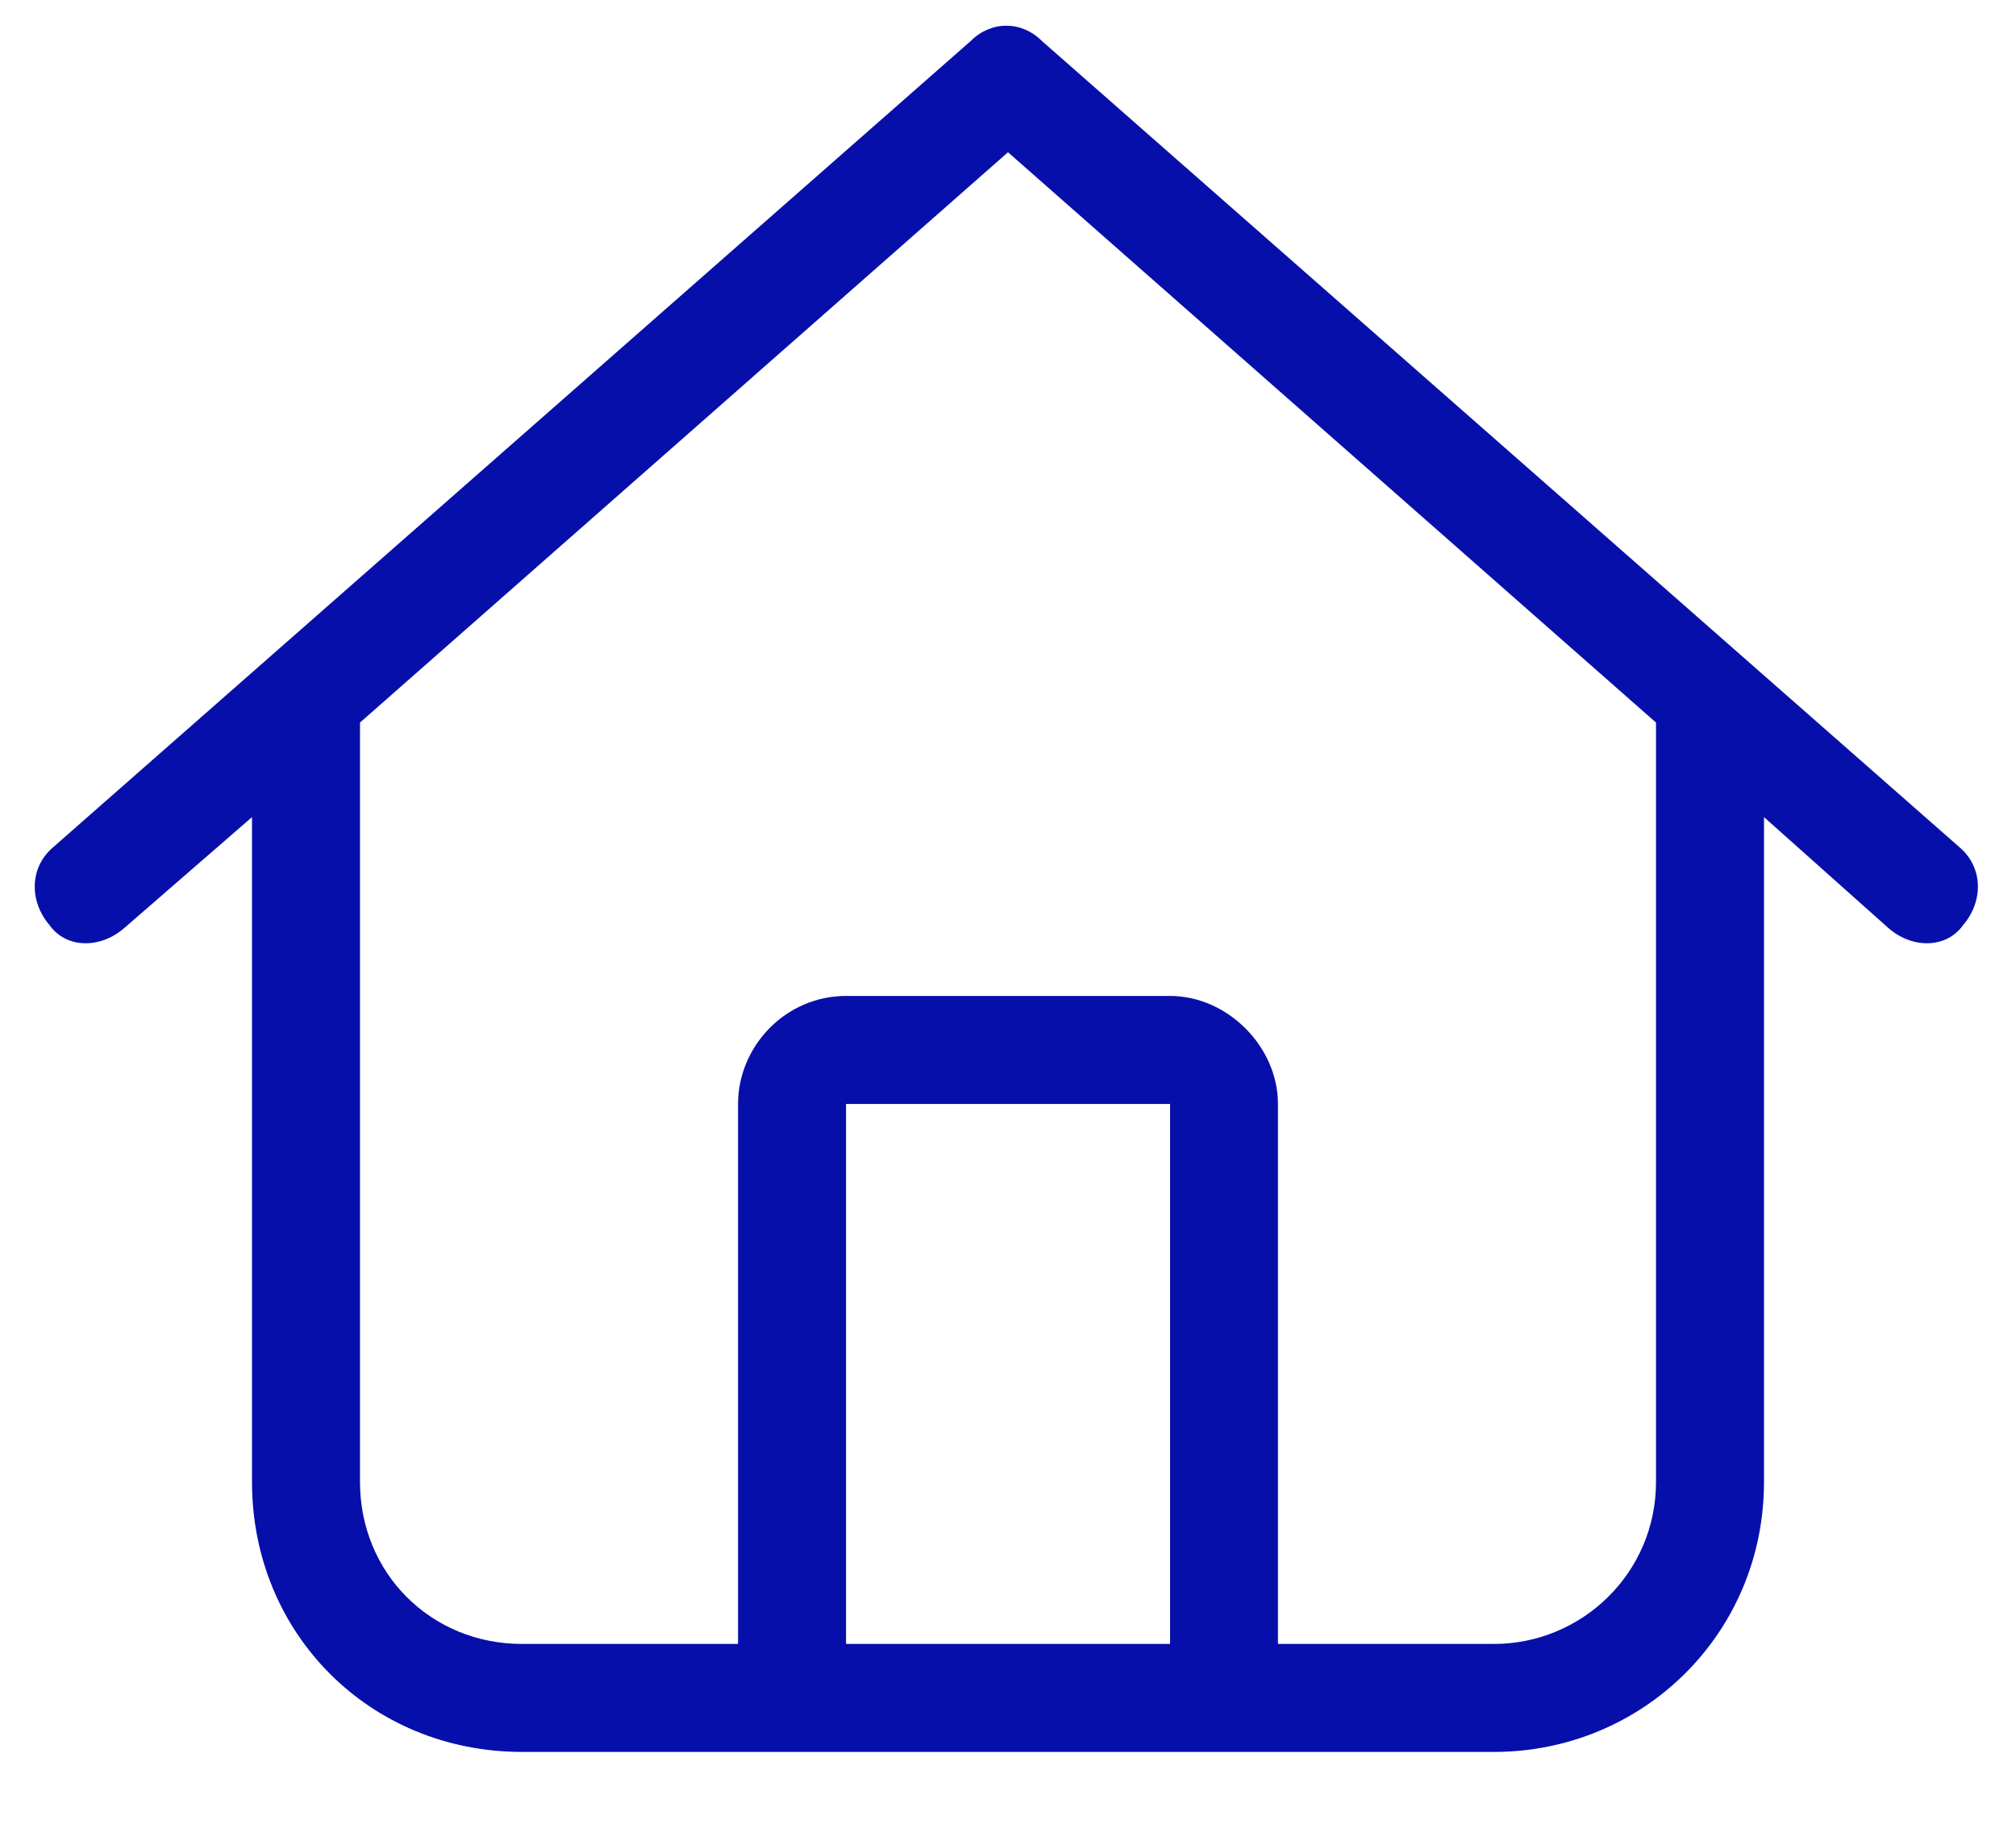
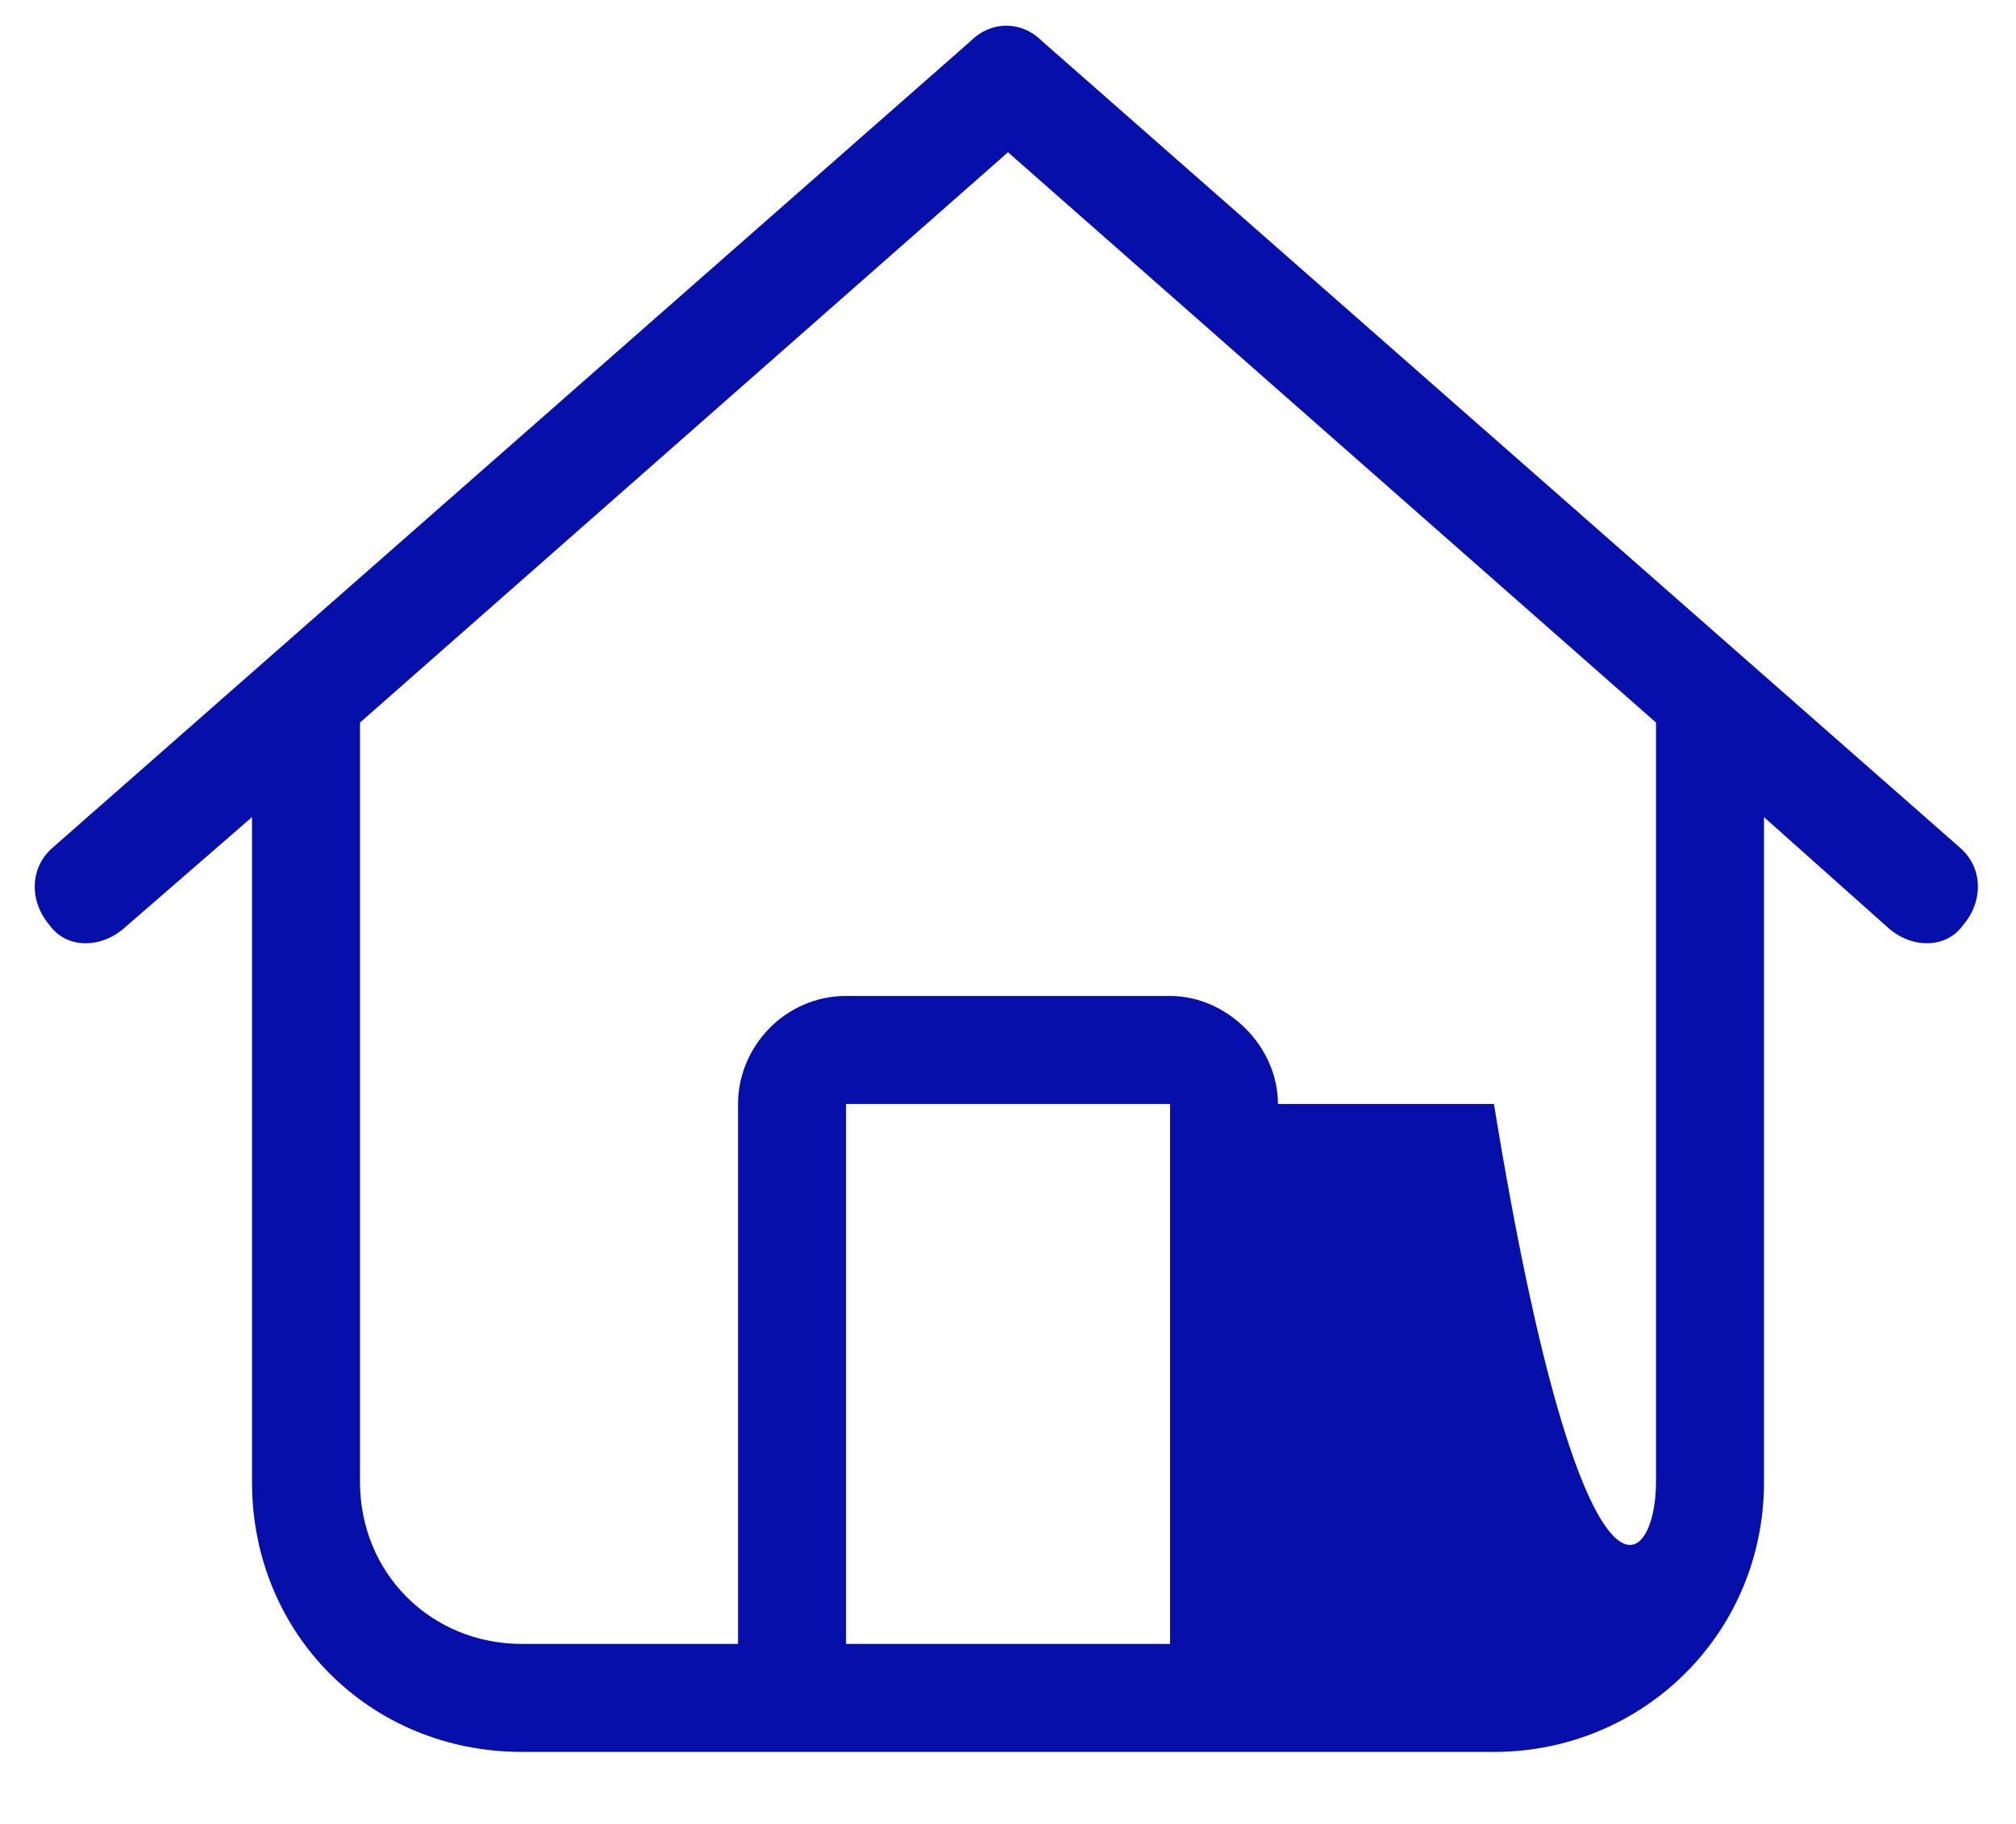
<svg xmlns="http://www.w3.org/2000/svg" width="21" height="19" viewBox="0 0 21 19" fill="none">
-   <path d="M20.414 8.828C20.66 9.039 20.66 9.391 20.449 9.637C20.273 9.883 19.922 9.883 19.676 9.672L18.375 8.512V15.438C18.375 17.02 17.109 18.25 15.562 18.25H5.438C3.855 18.25 2.625 17.02 2.625 15.438V8.512L1.289 9.672C1.043 9.883 0.691 9.883 0.516 9.637C0.305 9.391 0.305 9.039 0.551 8.828L10.113 0.426C10.324 0.215 10.641 0.215 10.852 0.426L20.414 8.828ZM5.438 17.125H7.688V11.5C7.688 10.902 8.18 10.375 8.813 10.375H12.188C12.785 10.375 13.312 10.902 13.312 11.5V17.125H15.562C16.477 17.125 17.25 16.387 17.25 15.438V7.527L10.5 1.586L3.75 7.527V15.438C3.75 16.387 4.488 17.125 5.438 17.125ZM8.813 17.125H12.188V11.5H8.813V17.125Z" fill="#070FAA" />
+   <path d="M20.414 8.828C20.66 9.039 20.66 9.391 20.449 9.637C20.273 9.883 19.922 9.883 19.676 9.672L18.375 8.512V15.438C18.375 17.02 17.109 18.25 15.562 18.25H5.438C3.855 18.25 2.625 17.02 2.625 15.438V8.512L1.289 9.672C1.043 9.883 0.691 9.883 0.516 9.637C0.305 9.391 0.305 9.039 0.551 8.828L10.113 0.426C10.324 0.215 10.641 0.215 10.852 0.426L20.414 8.828ZM5.438 17.125H7.688V11.5C7.688 10.902 8.18 10.375 8.813 10.375H12.188C12.785 10.375 13.312 10.902 13.312 11.5H15.562C16.477 17.125 17.25 16.387 17.25 15.438V7.527L10.5 1.586L3.75 7.527V15.438C3.75 16.387 4.488 17.125 5.438 17.125ZM8.813 17.125H12.188V11.5H8.813V17.125Z" fill="#070FAA" />
</svg>